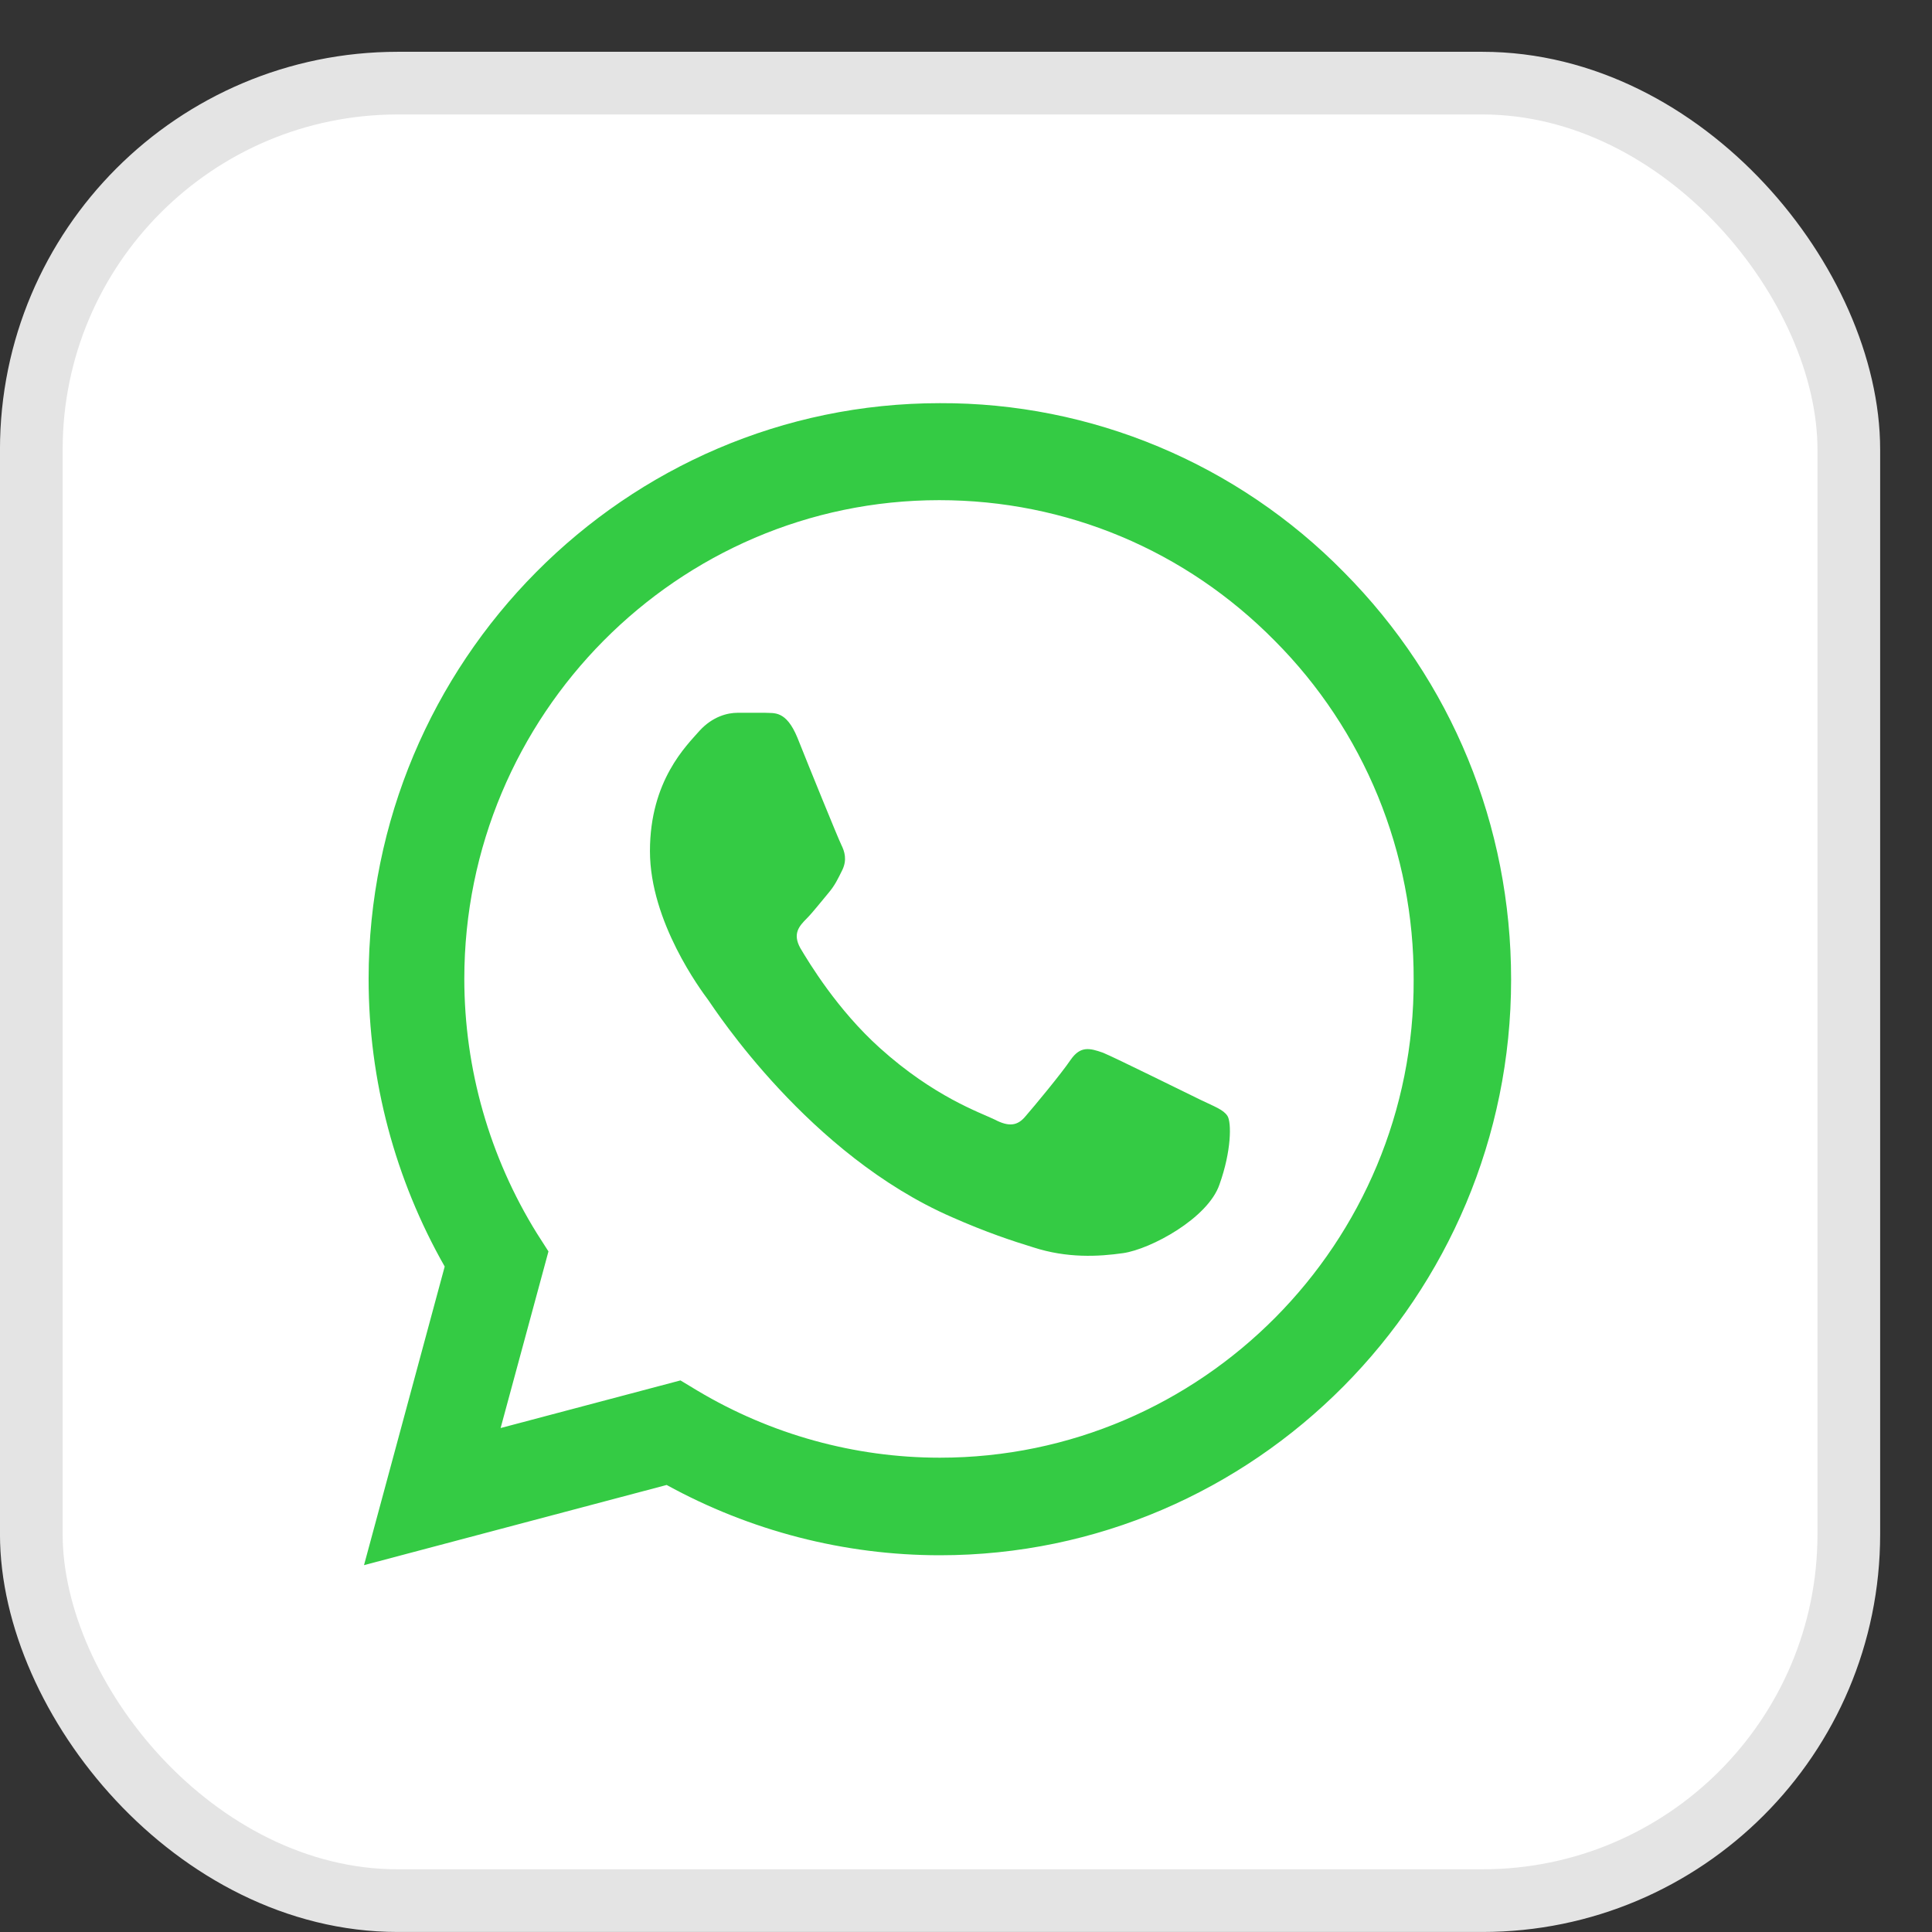
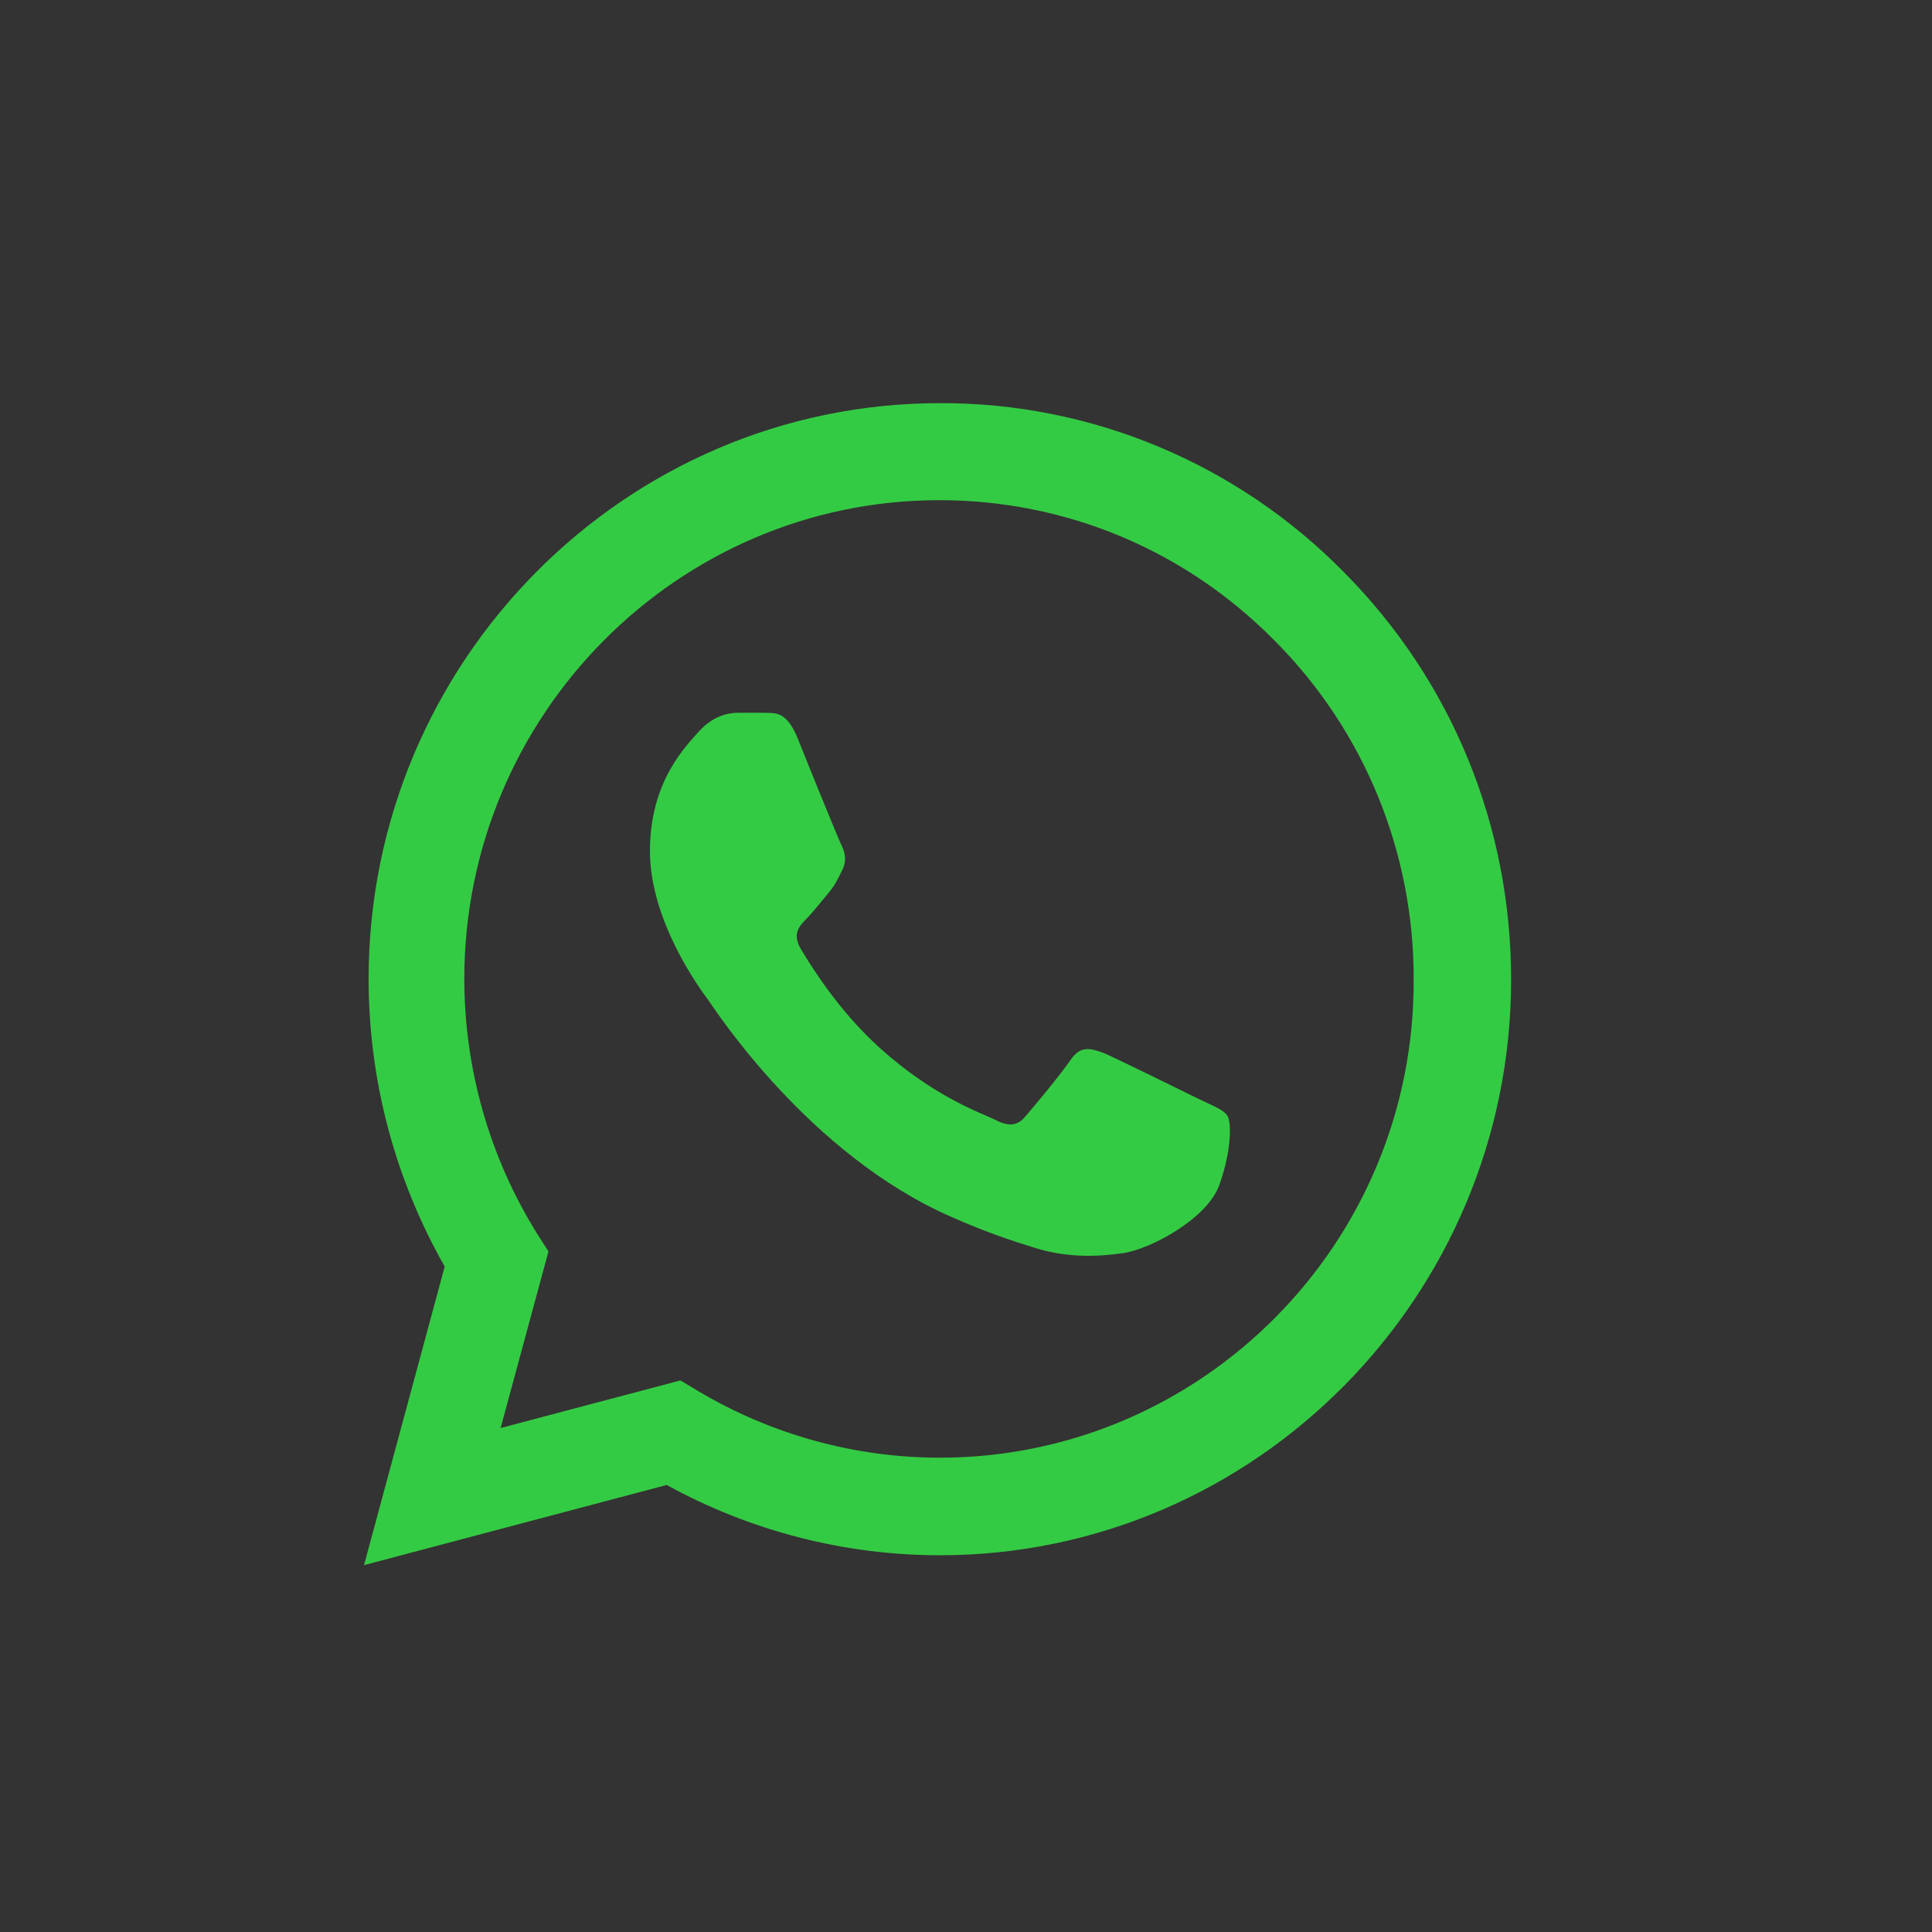
<svg xmlns="http://www.w3.org/2000/svg" width="34" height="34" viewBox="0 0 34 34" fill="none">
  <rect x="0" y="0" width="34" height="34" fill="#333333" stroke="none" />
-   <rect x="0.551" y="1.463" width="31.985" height="31.985" rx="6.449" fill="white" stroke="#E4E4E4" stroke-width="1.103" />
-   <path d="M23.651 10.07C22.721 9.123 21.613 8.373 20.392 7.862C19.171 7.351 17.862 7.09 16.54 7.095C11.001 7.095 6.487 11.645 6.487 17.227C6.487 19.017 6.954 20.755 7.826 22.289L6.406 27.544L11.732 26.133C13.203 26.941 14.856 27.37 16.54 27.37C22.078 27.37 26.593 22.82 26.593 17.238C26.593 14.528 25.548 11.982 23.651 10.07ZM16.54 25.653C15.039 25.653 13.568 25.244 12.28 24.477L11.975 24.293L8.81 25.131L9.652 22.023L9.449 21.706C8.615 20.363 8.172 18.811 8.171 17.227C8.171 12.585 11.925 8.802 16.53 8.802C18.762 8.802 20.861 9.682 22.434 11.277C23.212 12.058 23.829 12.987 24.249 14.01C24.668 15.033 24.882 16.13 24.878 17.238C24.899 21.88 21.145 25.653 16.54 25.653ZM21.125 19.354C20.871 19.232 19.634 18.618 19.411 18.526C19.177 18.444 19.015 18.403 18.843 18.649C18.67 18.904 18.193 19.477 18.051 19.64C17.909 19.814 17.757 19.835 17.504 19.702C17.25 19.579 16.439 19.303 15.485 18.444C14.734 17.769 14.237 16.941 14.085 16.686C13.943 16.43 14.065 16.297 14.197 16.164C14.308 16.052 14.45 15.868 14.572 15.724C14.694 15.581 14.745 15.469 14.826 15.305C14.907 15.131 14.866 14.988 14.805 14.866C14.745 14.743 14.237 13.495 14.034 12.984C13.832 12.493 13.619 12.555 13.466 12.544H12.979C12.807 12.544 12.543 12.606 12.31 12.861C12.087 13.117 11.438 13.731 11.438 14.978C11.438 16.225 12.34 17.432 12.462 17.596C12.584 17.769 14.237 20.326 16.753 21.42C17.352 21.685 17.818 21.839 18.183 21.951C18.782 22.145 19.33 22.115 19.766 22.053C20.253 21.982 21.257 21.44 21.46 20.847C21.673 20.254 21.673 19.753 21.602 19.64C21.531 19.528 21.379 19.477 21.125 19.354Z" fill="#34CB44" />
+   <path d="M23.651 10.07C22.721 9.123 21.613 8.373 20.392 7.862C19.171 7.351 17.862 7.09 16.54 7.095C11.001 7.095 6.487 11.645 6.487 17.227C6.487 19.017 6.954 20.755 7.826 22.289L6.406 27.544L11.732 26.133C13.203 26.941 14.856 27.37 16.54 27.37C22.078 27.37 26.593 22.82 26.593 17.238C26.593 14.528 25.548 11.982 23.651 10.07ZM16.54 25.653C15.039 25.653 13.568 25.244 12.28 24.477L11.975 24.293L8.81 25.131L9.652 22.023L9.449 21.706C8.615 20.363 8.172 18.811 8.171 17.227C8.171 12.585 11.925 8.802 16.53 8.802C18.762 8.802 20.861 9.682 22.434 11.277C23.212 12.058 23.829 12.987 24.249 14.01C24.668 15.033 24.882 16.13 24.878 17.238C24.899 21.88 21.145 25.653 16.54 25.653M21.125 19.354C20.871 19.232 19.634 18.618 19.411 18.526C19.177 18.444 19.015 18.403 18.843 18.649C18.67 18.904 18.193 19.477 18.051 19.64C17.909 19.814 17.757 19.835 17.504 19.702C17.25 19.579 16.439 19.303 15.485 18.444C14.734 17.769 14.237 16.941 14.085 16.686C13.943 16.43 14.065 16.297 14.197 16.164C14.308 16.052 14.45 15.868 14.572 15.724C14.694 15.581 14.745 15.469 14.826 15.305C14.907 15.131 14.866 14.988 14.805 14.866C14.745 14.743 14.237 13.495 14.034 12.984C13.832 12.493 13.619 12.555 13.466 12.544H12.979C12.807 12.544 12.543 12.606 12.31 12.861C12.087 13.117 11.438 13.731 11.438 14.978C11.438 16.225 12.34 17.432 12.462 17.596C12.584 17.769 14.237 20.326 16.753 21.42C17.352 21.685 17.818 21.839 18.183 21.951C18.782 22.145 19.33 22.115 19.766 22.053C20.253 21.982 21.257 21.44 21.46 20.847C21.673 20.254 21.673 19.753 21.602 19.64C21.531 19.528 21.379 19.477 21.125 19.354Z" fill="#34CB44" />
</svg>